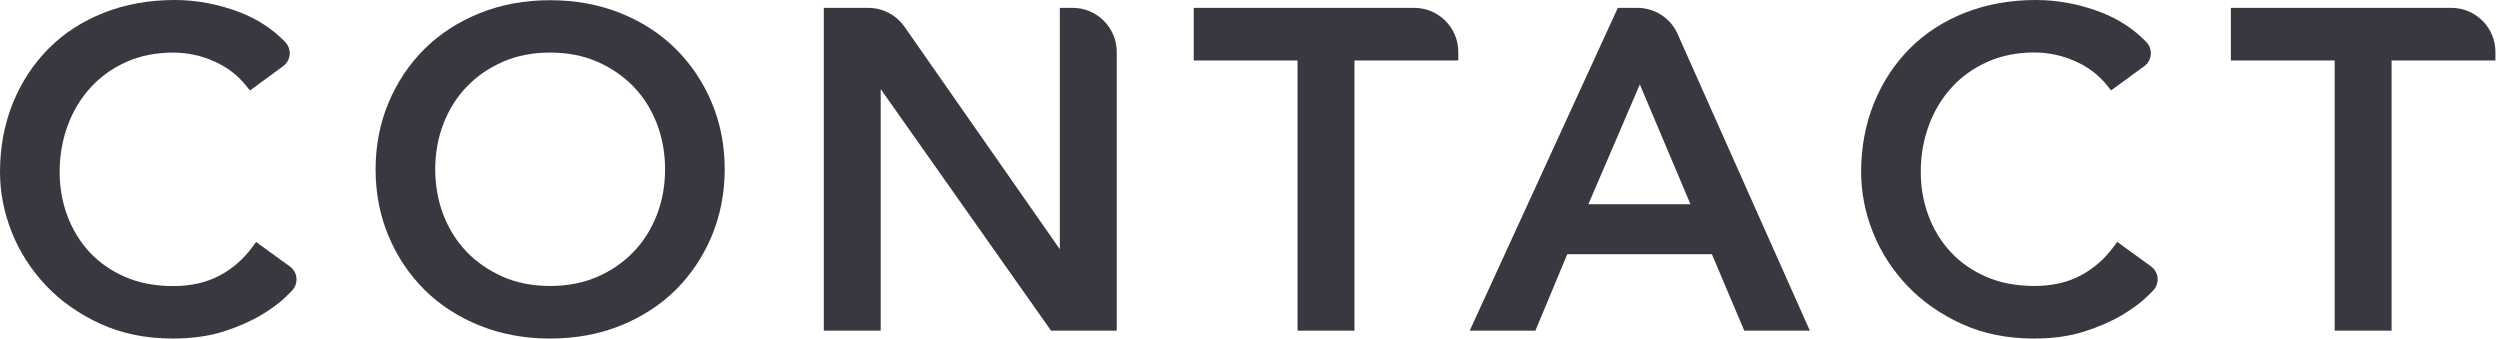
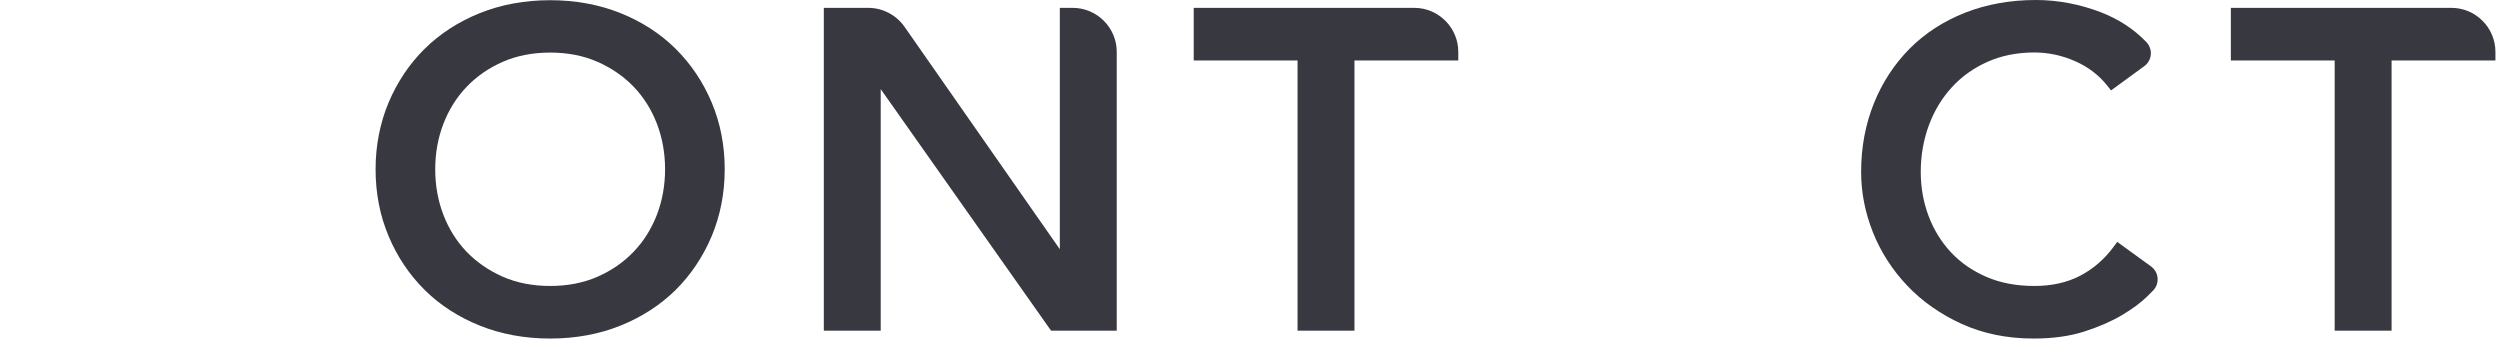
<svg xmlns="http://www.w3.org/2000/svg" width="192" height="26" viewBox="0 0 192 26" fill="none">
-   <path d="M138.997 25.396H133.96L131.472 19.521H120.367L117.918 25.396H112.873L124.249 0.604H125.753C127.086 0.604 128.295 1.387 128.837 2.604L138.997 25.396ZM121.987 15.685H129.829L125.939 6.486L121.987 15.685Z" fill="#383841" />
  <path d="M156.17 26C154.147 26 152.295 25.62 150.66 24.876C149.033 24.132 147.622 23.148 146.483 21.947C145.336 20.738 144.445 19.359 143.84 17.84C143.236 16.321 142.934 14.763 142.934 13.205C142.934 11.314 143.267 9.54 143.918 7.928C144.569 6.316 145.499 4.906 146.669 3.728C147.839 2.55 149.273 1.627 150.916 0.976C152.559 0.333 154.38 0 156.348 0C158.038 0 159.712 0.318 161.339 0.938C162.703 1.465 163.881 2.232 164.834 3.224C165.082 3.48 165.214 3.836 165.183 4.193C165.152 4.541 164.974 4.867 164.687 5.076L162.129 6.944L161.827 6.564C161.184 5.758 160.355 5.13 159.363 4.696C158.363 4.255 157.309 4.03 156.24 4.03C154.915 4.03 153.713 4.27 152.652 4.743C151.59 5.215 150.668 5.866 149.916 6.688C149.157 7.509 148.56 8.486 148.149 9.594C147.731 10.71 147.514 11.919 147.514 13.198C147.514 14.383 147.715 15.523 148.11 16.576C148.506 17.63 149.079 18.568 149.823 19.366C150.567 20.165 151.481 20.8 152.559 21.265C153.628 21.73 154.868 21.962 156.24 21.962C157.573 21.962 158.758 21.699 159.75 21.18C160.75 20.66 161.61 19.916 162.308 18.979L162.602 18.576L165.198 20.459C165.485 20.668 165.671 20.986 165.702 21.343C165.733 21.699 165.609 22.048 165.369 22.303C165.237 22.443 165.09 22.59 164.919 22.753C164.423 23.241 163.765 23.729 162.966 24.202C162.168 24.675 161.199 25.101 160.084 25.457C158.96 25.822 157.642 26 156.17 26Z" fill="#383841" />
-   <path d="M13.236 26C11.214 26 9.362 25.62 7.726 24.876C6.099 24.132 4.689 23.148 3.549 21.947C2.402 20.738 1.511 19.359 0.907 17.84C0.302 16.321 0 14.763 0 13.205C0 11.314 0.333 9.54 0.984 7.928C1.635 6.316 2.565 4.906 3.735 3.728C4.906 2.55 6.339 1.627 7.982 0.976C9.625 0.333 11.446 0 13.415 0C15.104 0 16.778 0.318 18.405 0.938C19.769 1.465 20.947 2.232 21.9 3.224C22.148 3.48 22.28 3.836 22.249 4.193C22.218 4.541 22.04 4.867 21.753 5.076L19.196 6.951L18.894 6.572C18.25 5.766 17.421 5.138 16.429 4.704C15.43 4.262 14.376 4.038 13.306 4.038C11.989 4.038 10.78 4.278 9.718 4.751C8.656 5.223 7.734 5.874 6.982 6.696C6.223 7.517 5.626 8.494 5.215 9.602C4.797 10.718 4.58 11.927 4.58 13.205C4.58 14.391 4.782 15.53 5.177 16.584C5.572 17.638 6.145 18.576 6.889 19.374C7.633 20.172 8.548 20.808 9.625 21.273C10.694 21.738 11.934 21.97 13.306 21.97C14.639 21.97 15.825 21.707 16.817 21.188C17.816 20.668 18.677 19.924 19.374 18.987L19.669 18.584L22.265 20.467C22.551 20.676 22.737 20.994 22.768 21.35C22.799 21.707 22.675 22.055 22.435 22.311C22.303 22.451 22.156 22.598 21.986 22.761C21.49 23.249 20.831 23.737 20.033 24.21C19.235 24.683 18.266 25.109 17.15 25.465C16.018 25.822 14.709 26 13.236 26Z" fill="#383841" />
  <path d="M85.758 25.396H80.721L67.639 6.843V25.396H63.269V0.604H66.686C67.787 0.604 68.825 1.147 69.46 2.046L81.395 19.142V0.604H82.387C84.247 0.604 85.766 2.123 85.766 3.983V25.396H85.758Z" fill="#383841" />
  <path d="M42.252 26C40.306 26 38.485 25.667 36.85 25.008C35.207 24.349 33.781 23.427 32.611 22.265C31.441 21.102 30.503 19.715 29.844 18.134C29.178 16.561 28.845 14.833 28.845 13.004C28.845 11.175 29.186 9.447 29.844 7.874C30.511 6.3 31.441 4.906 32.611 3.751C33.789 2.588 35.215 1.666 36.85 1.007C38.493 0.349 40.306 0.016 42.252 0.016C44.197 0.016 46.01 0.349 47.653 1.007C49.296 1.666 50.722 2.588 51.892 3.751C53.062 4.913 54 6.3 54.659 7.874C55.325 9.455 55.658 11.175 55.658 13.004C55.658 14.833 55.317 16.561 54.659 18.134C53.992 19.715 53.062 21.102 51.892 22.265C50.714 23.427 49.288 24.349 47.653 25.008C46.018 25.667 44.197 26 42.252 26ZM42.252 4.038C40.903 4.038 39.679 4.278 38.609 4.751C37.532 5.223 36.602 5.866 35.835 6.672C35.068 7.471 34.471 8.424 34.053 9.509C33.634 10.601 33.425 11.772 33.425 13.004C33.425 14.236 33.634 15.406 34.053 16.499C34.471 17.584 35.068 18.537 35.835 19.335C36.602 20.134 37.54 20.777 38.609 21.25C39.679 21.722 40.911 21.962 42.252 21.962C43.592 21.962 44.825 21.722 45.894 21.25C46.971 20.777 47.901 20.134 48.668 19.328C49.435 18.529 50.032 17.576 50.451 16.491C50.869 15.399 51.078 14.228 51.078 12.996C51.078 11.772 50.869 10.594 50.451 9.501C50.032 8.416 49.435 7.463 48.668 6.665C47.901 5.866 46.963 5.223 45.894 4.751C44.825 4.278 43.6 4.038 42.252 4.038Z" fill="#383841" />
  <path d="M183.674 25.396H179.303V4.642H171.329V0.604H188.27C190.13 0.604 191.649 2.123 191.649 3.983V4.642H183.674V25.396Z" fill="#383841" />
  <path d="M104.023 25.396H99.652V4.642H91.678V0.604H108.618C110.478 0.604 111.997 2.123 111.997 3.983V4.642H104.023V25.396Z" fill="#383841" />
</svg>